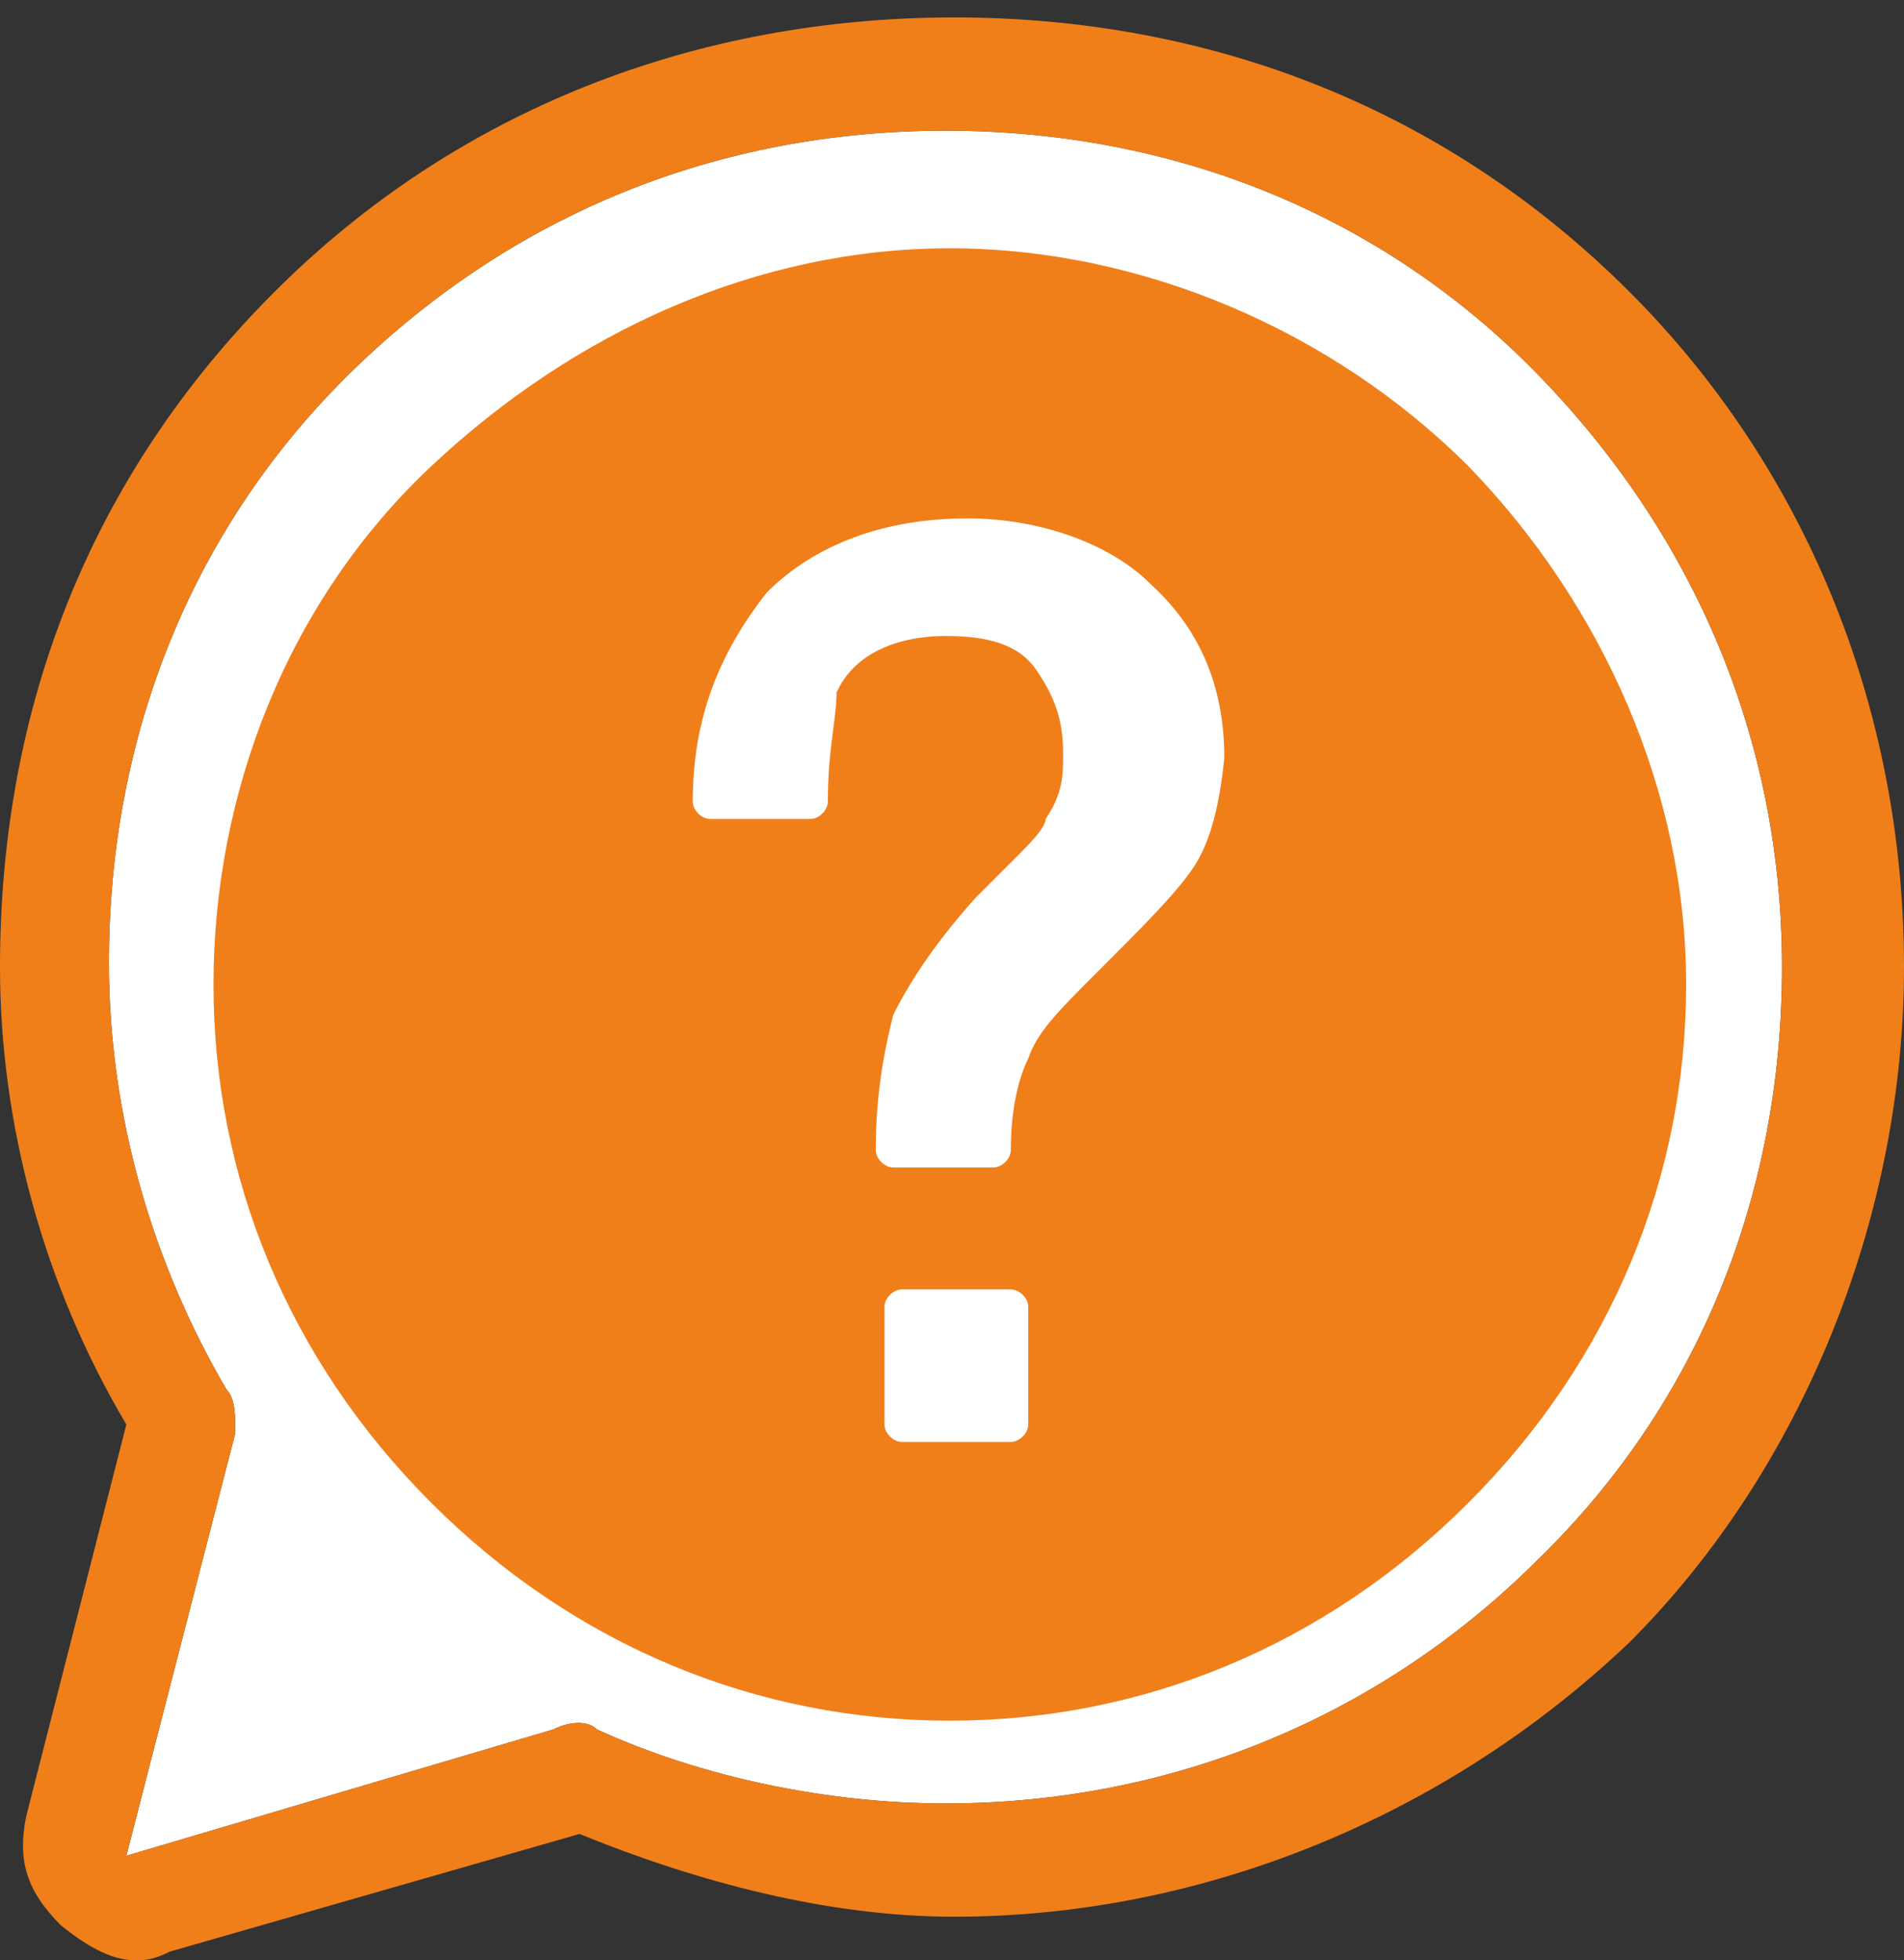
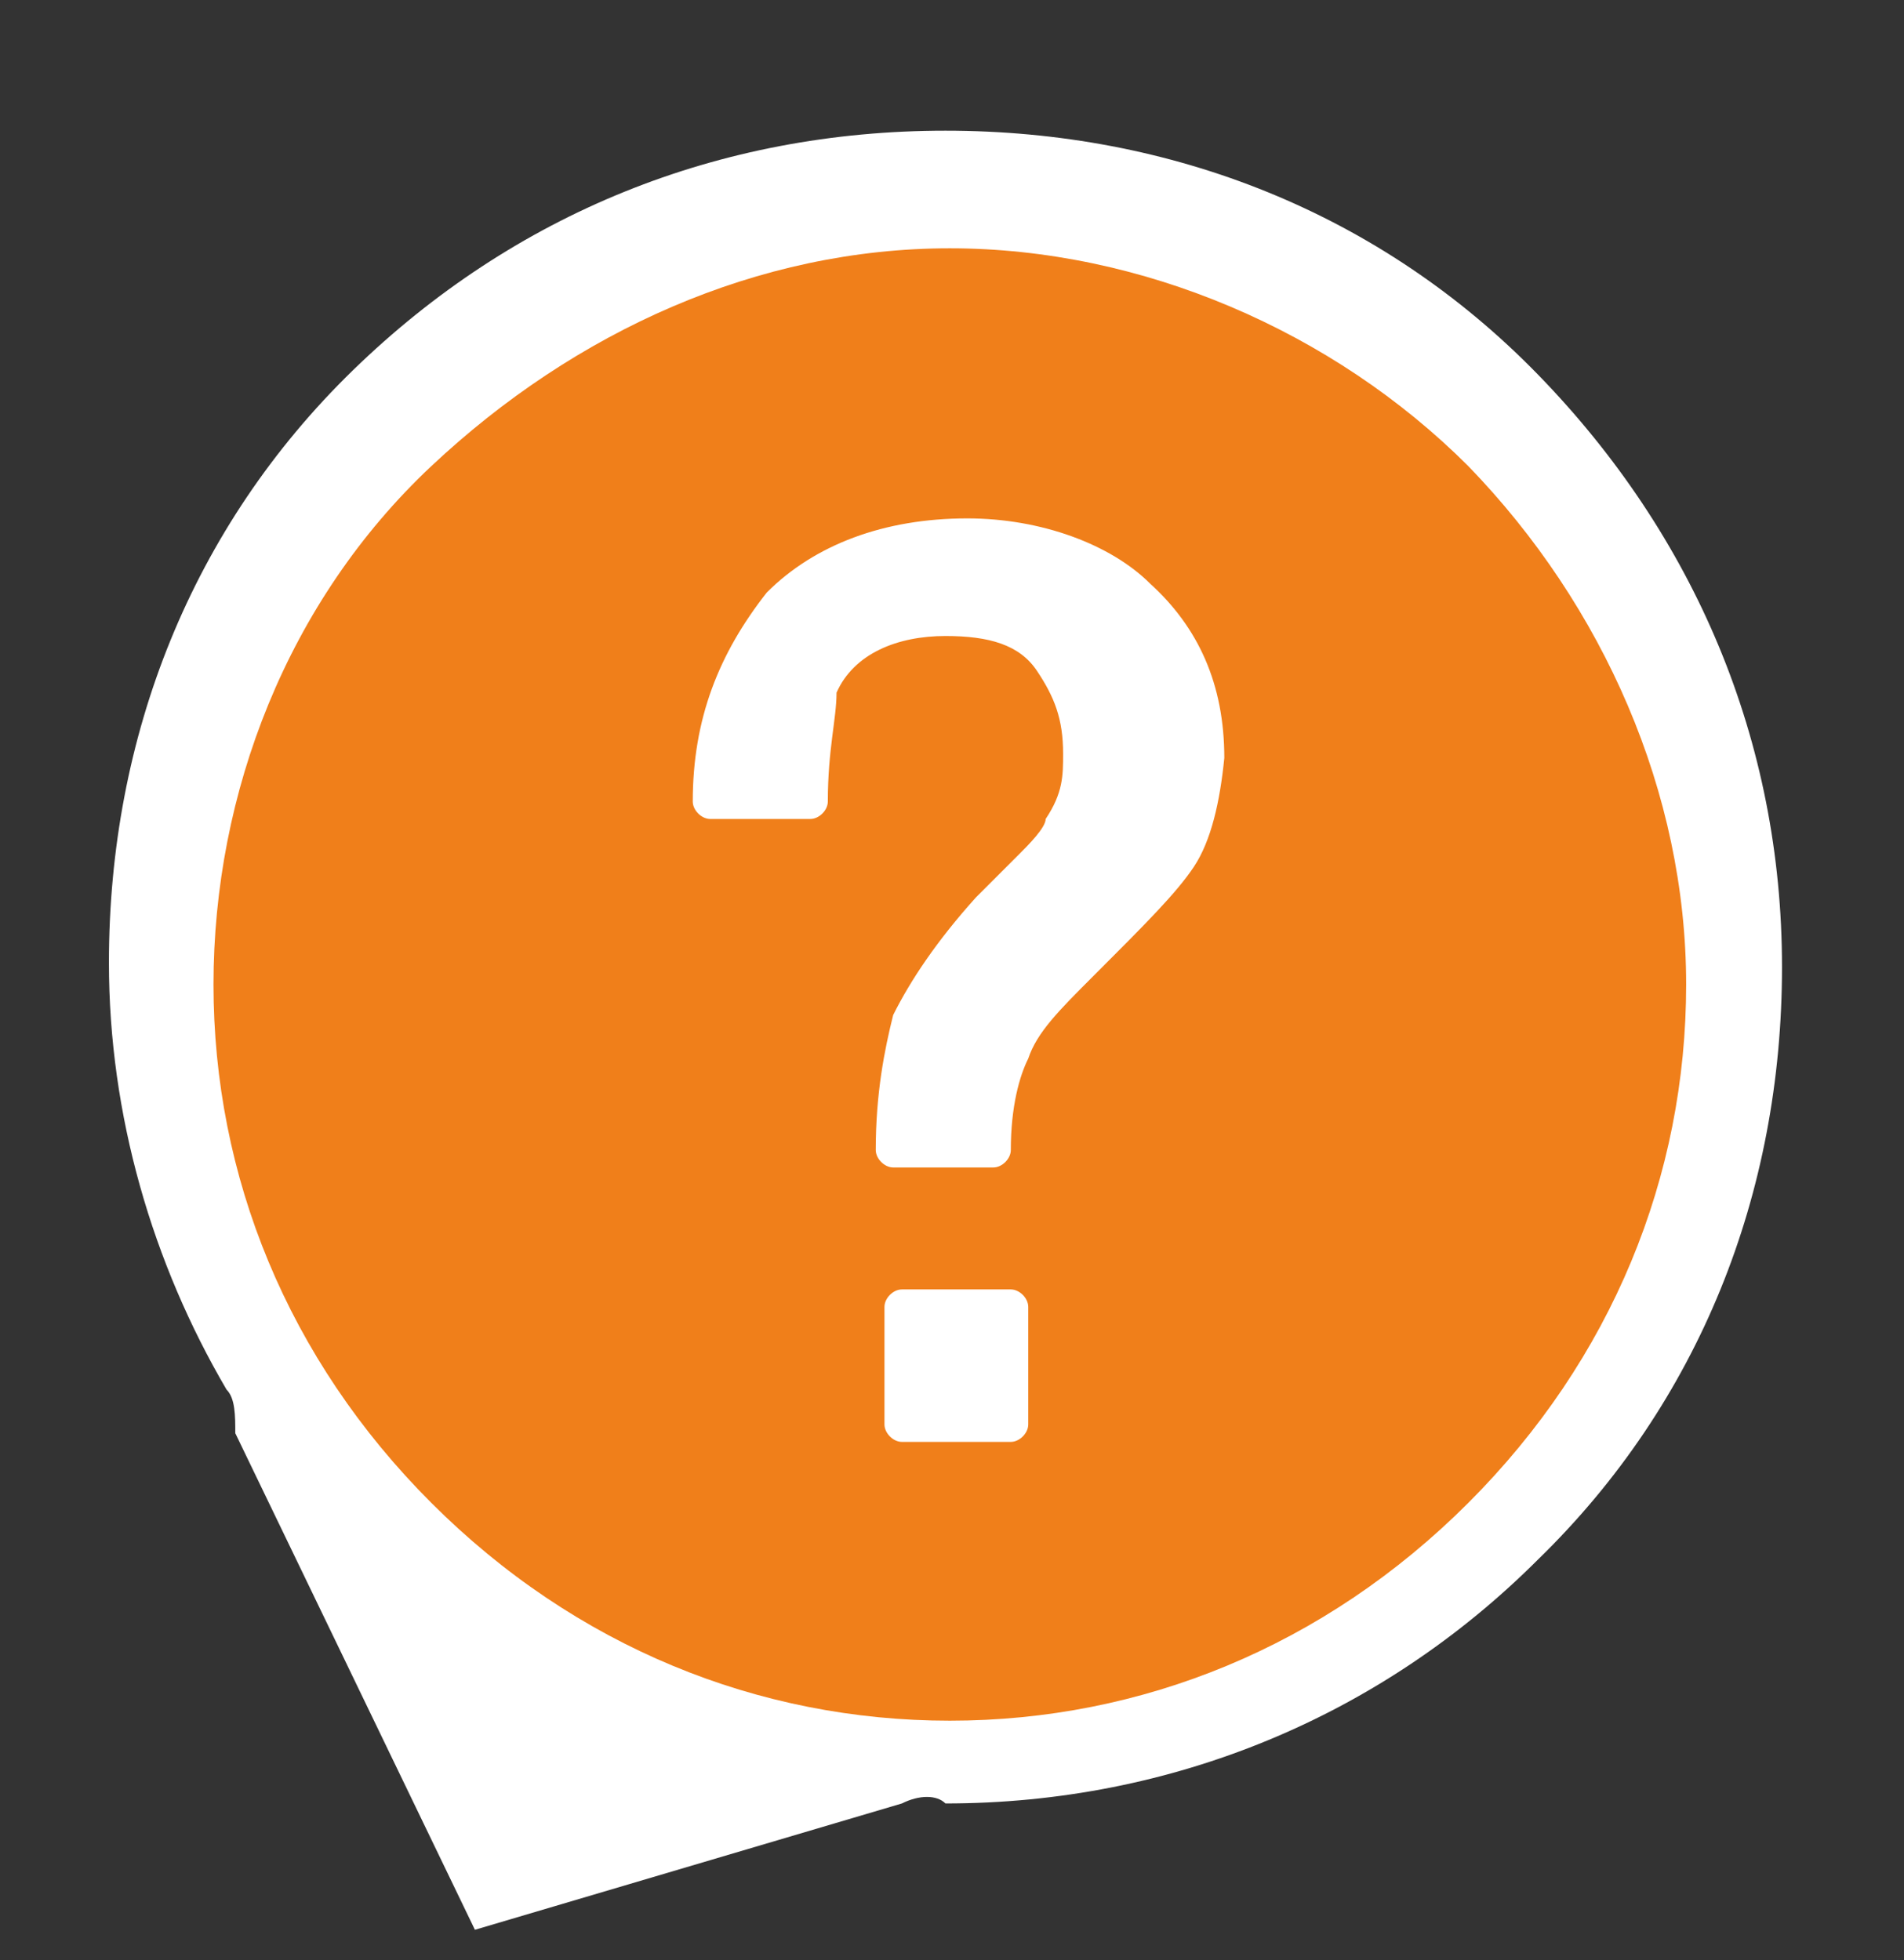
<svg xmlns="http://www.w3.org/2000/svg" version="1.1" id="Camada_1" x="0px" y="0px" viewBox="0 0 43.7 45" style="enable-background:new 0 0 43.7 45;" xml:space="preserve">
  <rect x="0" y="0" width="43.7" height="45" fill="#333333" stroke="none" />
  <style type="text/css">
	.st0{fill:#FFFFFF;}
	.st1{fill:#F07F1A;}
	.st2{fill-rule:evenodd;clip-rule:evenodd;fill:#F07F1A;}
</style>
  <g>
-     <path class="st0" d="M5.4,32.9c0-0.4,0-0.8-0.2-1c-1.7-2.9-2.7-6.3-2.7-9.8c0-5.2,1.9-10,5.6-13.6S16.5,3,21.7,3s10,1.9,13.6,5.6   s5.6,8.4,5.6,13.6s-1.9,10-5.6,13.6c-3.6,3.6-8.4,5.6-13.6,5.6c-2.7,0-5.6-0.6-8-1.7c-0.2-0.2-0.6-0.2-1,0l-9.8,2.9L5.4,32.9z" />
-     <path class="st1" d="M37.4,6.7c-4.2-4.2-9.6-6.3-15.5-6.3S10.5,2.5,6.3,6.7S0,16.2,0,22.2c0,3.6,1,7.3,2.9,10.5l-2.3,9   c-0.2,1,0,1.7,0.8,2.5C1.9,44.6,2.5,45,3.1,45c0.2,0,0.4,0,0.8-0.2l9.4-2.7c2.7,1.1,5.7,1.9,8.6,1.9c5.7,0,11.3-2.3,15.5-6.3   c4-4,6.3-9.8,6.3-15.5C43.7,16.2,41.4,10.7,37.4,6.7z M5.4,32.9c0-0.4,0-0.8-0.2-1c-1.7-2.9-2.7-6.3-2.7-9.8c0-5.2,1.9-10,5.6-13.6   S16.5,3,21.7,3s10,1.9,13.6,5.6s5.6,8.4,5.6,13.6s-1.9,10-5.6,13.6c-3.6,3.6-8.4,5.6-13.6,5.6c-2.7,0-5.6-0.6-8-1.7   c-0.2-0.2-0.6-0.2-1,0l-9.8,2.9L5.4,32.9z" />
+     <path class="st0" d="M5.4,32.9c0-0.4,0-0.8-0.2-1c-1.7-2.9-2.7-6.3-2.7-9.8c0-5.2,1.9-10,5.6-13.6S16.5,3,21.7,3s10,1.9,13.6,5.6   s5.6,8.4,5.6,13.6s-1.9,10-5.6,13.6c-3.6,3.6-8.4,5.6-13.6,5.6c-0.2-0.2-0.6-0.2-1,0l-9.8,2.9L5.4,32.9z" />
    <path class="st2" d="M33.7,10.7c-3.1-3.1-7.5-5-11.9-5s-8.6,1.9-11.9,5s-5,7.5-5,11.9s1.7,8.6,5,11.9s7.5,5,11.9,5s8.6-1.7,11.9-5   s5-7.5,5-11.9S36.8,13.9,33.7,10.7z M23.6,32.7c0,0.2-0.2,0.4-0.4,0.4h-2.5c-0.2,0-0.4-0.2-0.4-0.4V30c0-0.2,0.2-0.4,0.4-0.4h2.5   c0.2,0,0.4,0.2,0.4,0.4V32.7z M27.4,19.9c-0.4,0.6-1.1,1.3-2.3,2.5c-0.8,0.8-1.3,1.3-1.5,1.9c-0.2,0.4-0.4,1.1-0.4,2.1   c0,0.2-0.2,0.4-0.4,0.4h-2.3c-0.2,0-0.4-0.2-0.4-0.4c0-1.3,0.2-2.3,0.4-3.1c0.4-0.8,1-1.7,1.9-2.7l1-1c0.2-0.2,0.6-0.6,0.6-0.8   c0.4-0.6,0.4-1,0.4-1.5c0-0.8-0.2-1.3-0.6-1.9c-0.4-0.6-1.1-0.8-2.1-0.8c-1.1,0-2.1,0.4-2.5,1.3c0,0.6-0.2,1.3-0.2,2.5   c0,0.2-0.2,0.4-0.4,0.4h-2.3c-0.2,0-0.4-0.2-0.4-0.4c0-1.9,0.6-3.4,1.7-4.8c1.1-1.1,2.7-1.7,4.6-1.7c1.7,0,3.3,0.6,4.2,1.5   c1.1,1,1.7,2.3,1.7,4C28,18.4,27.8,19.3,27.4,19.9z" />
  </g>
</svg>